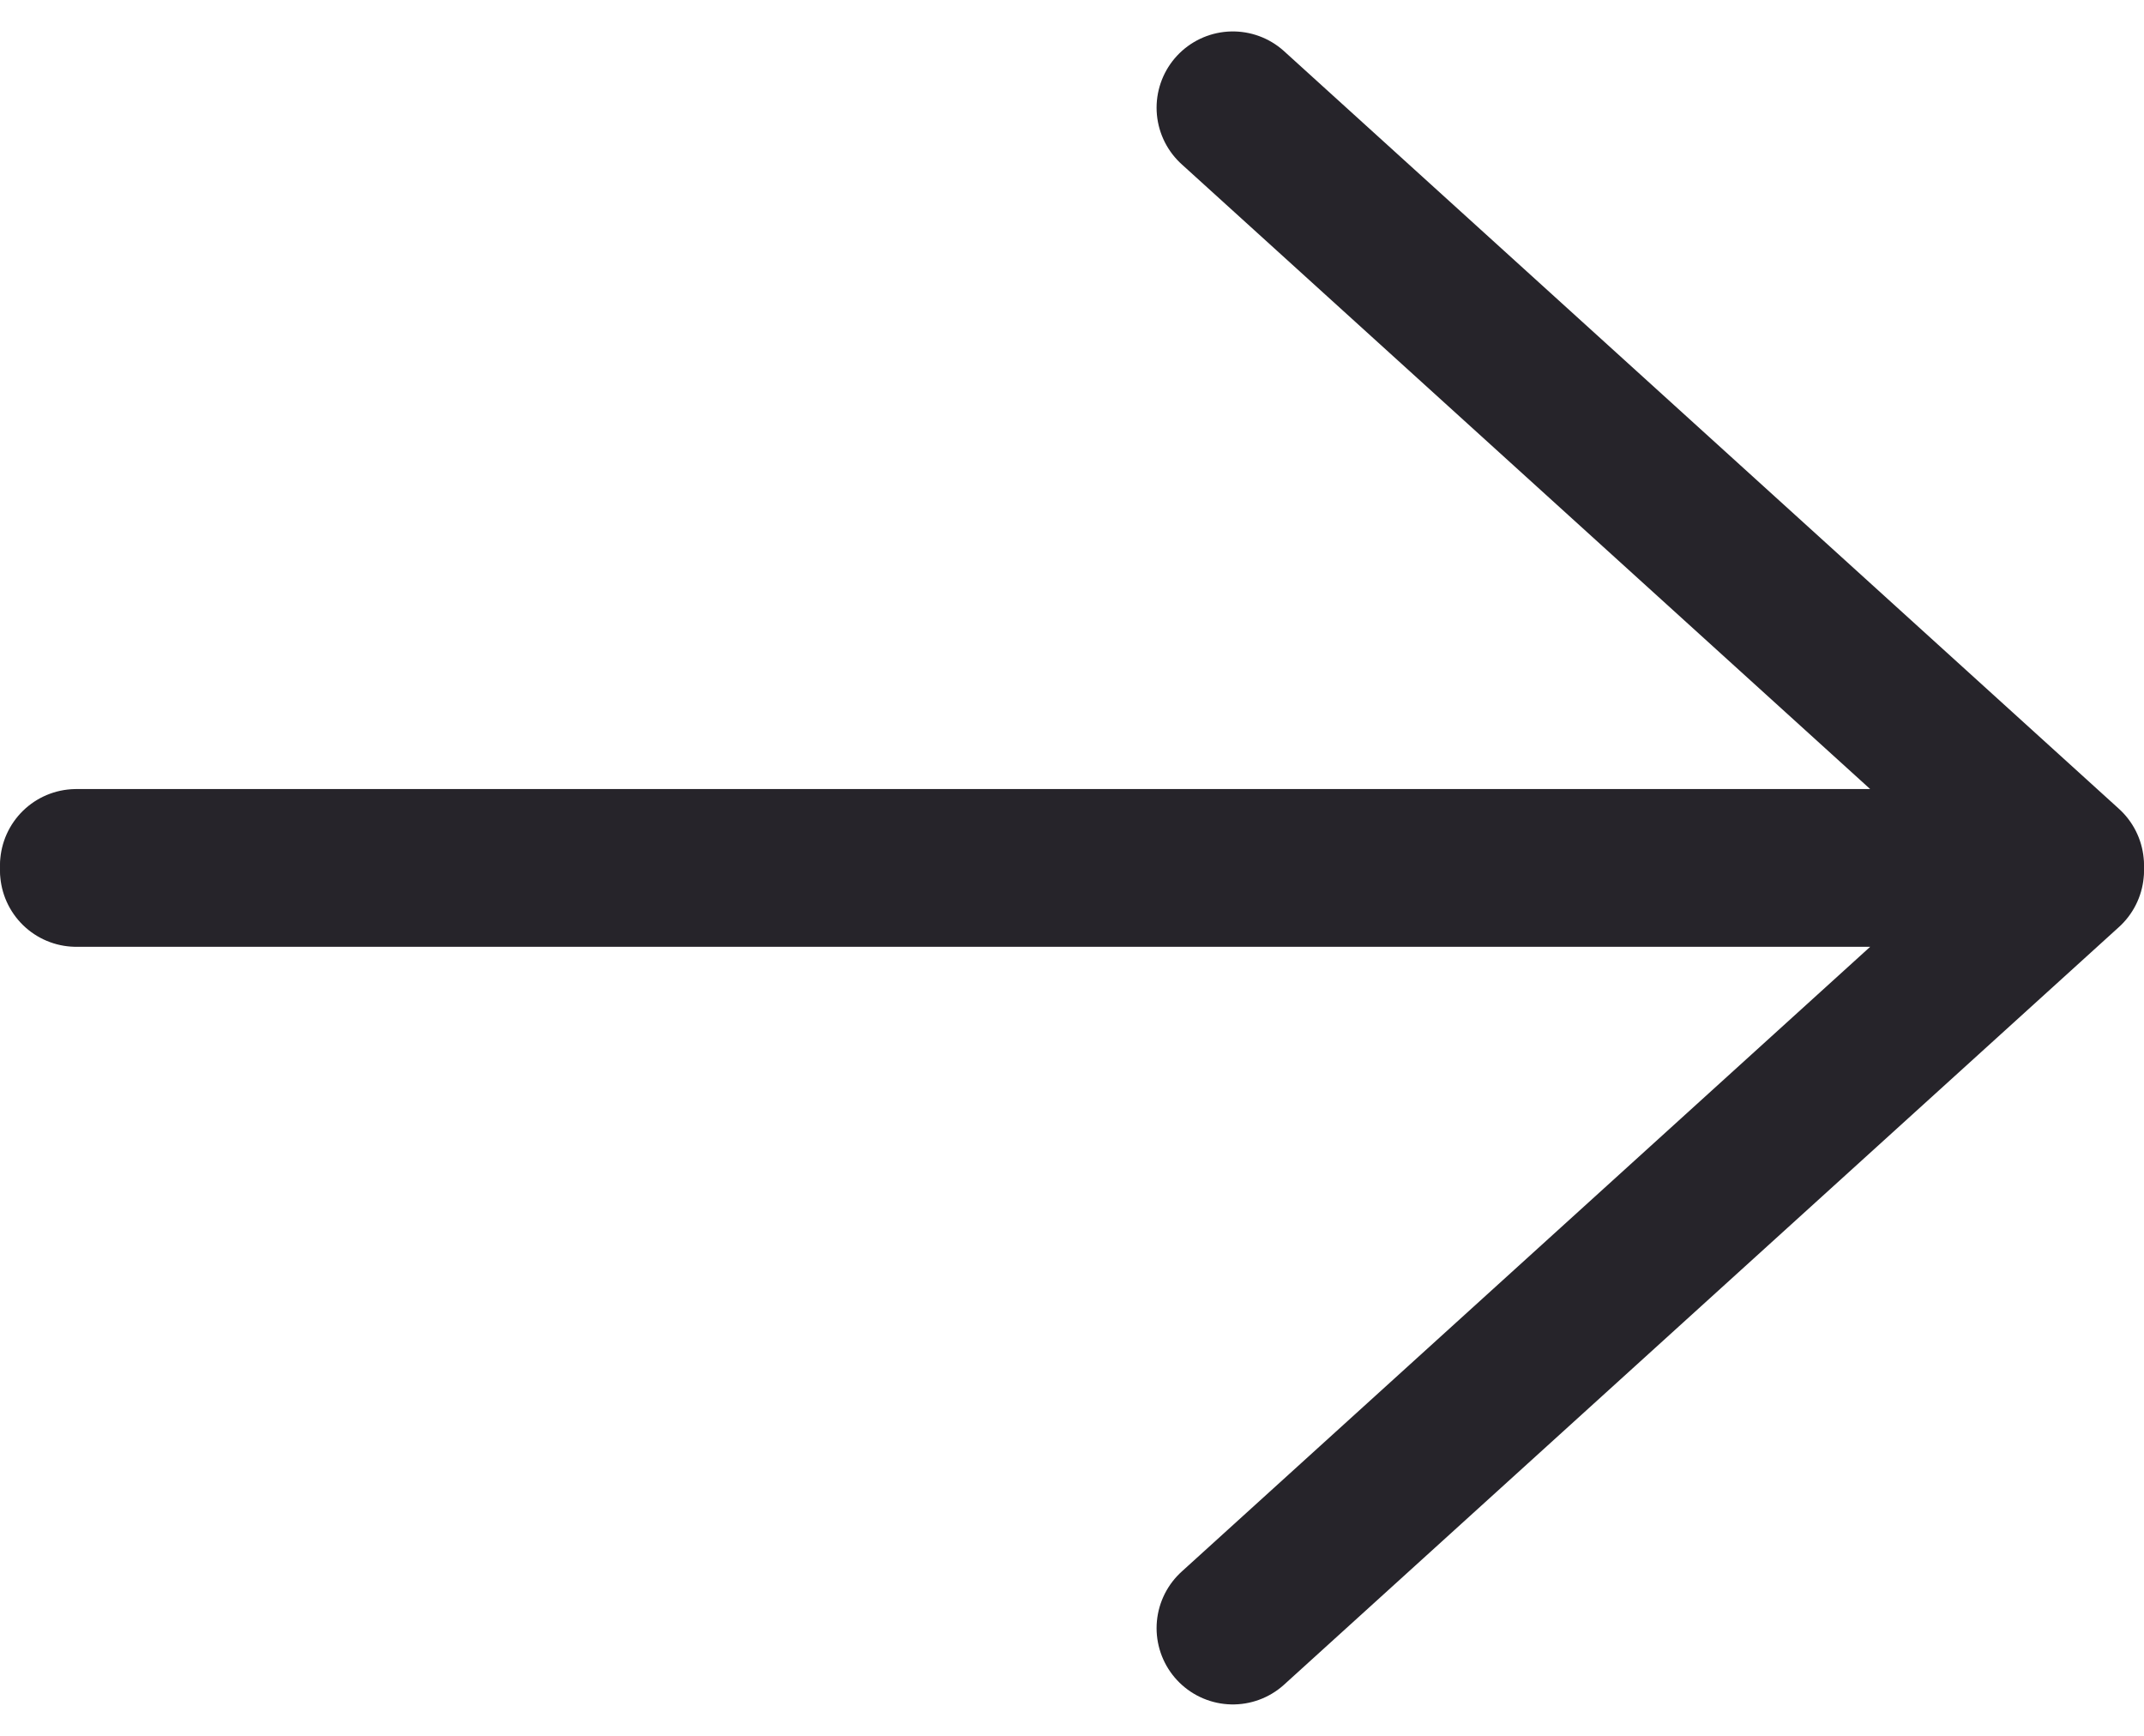
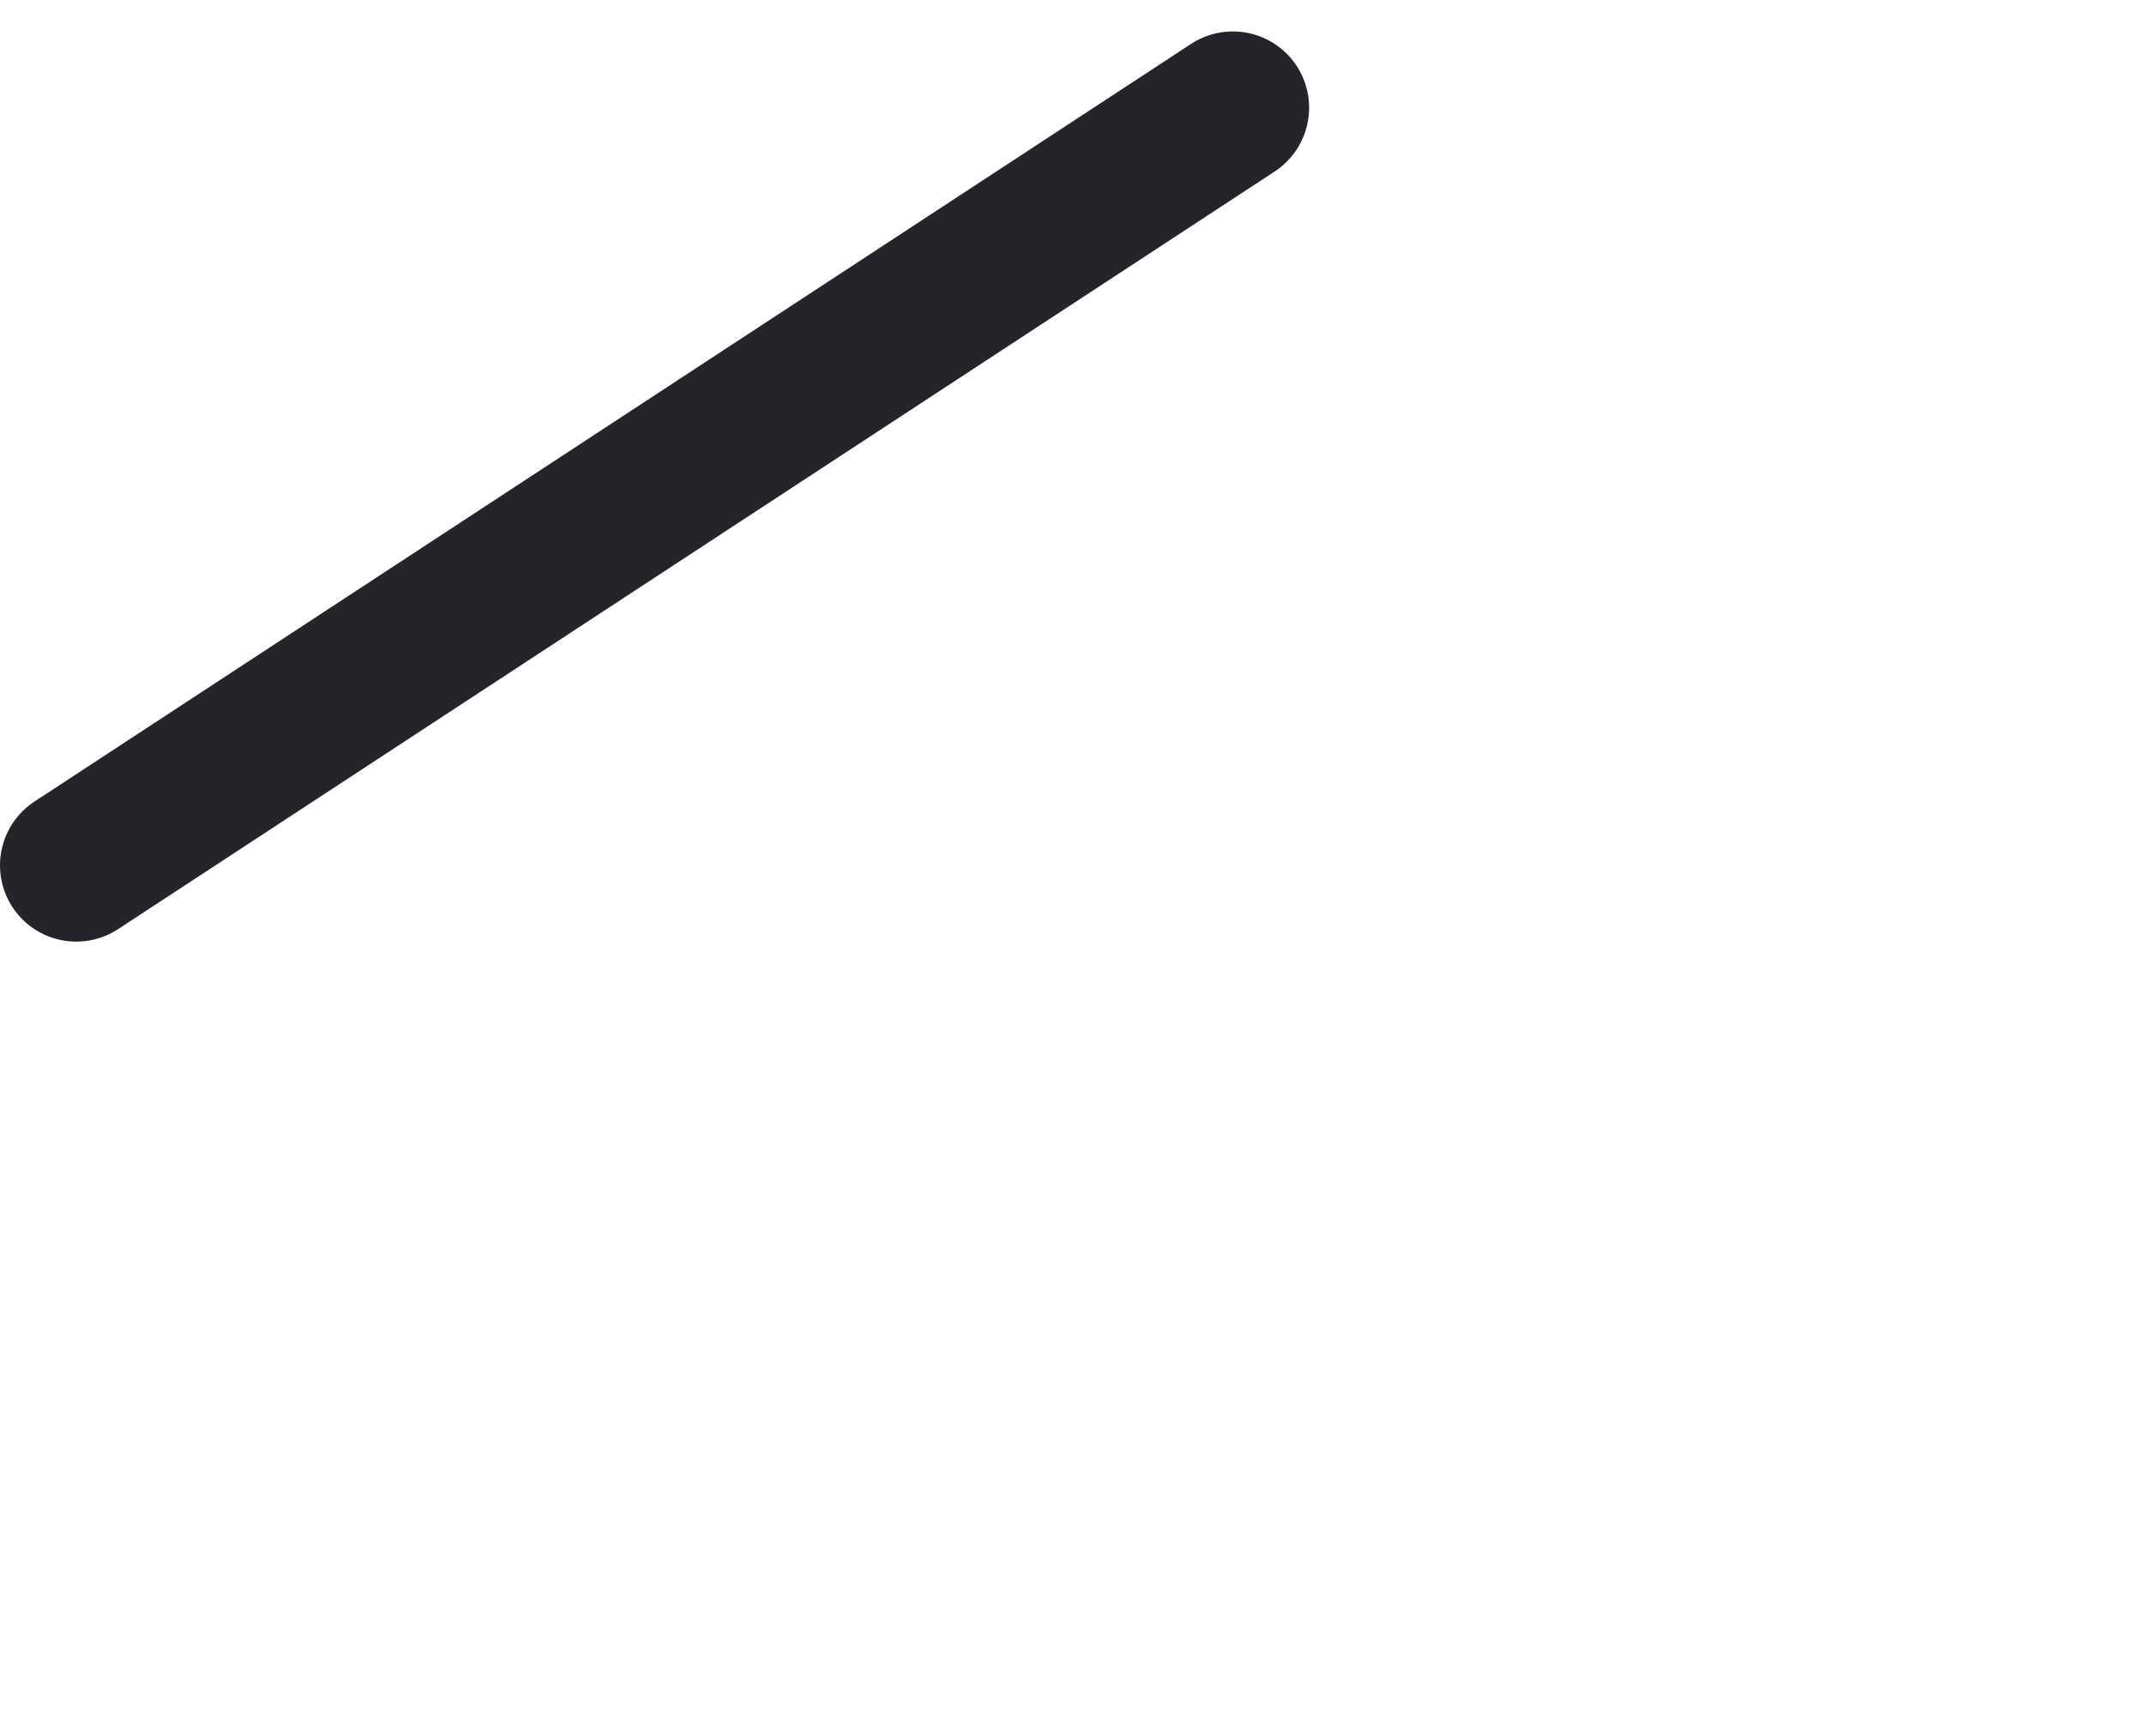
<svg xmlns="http://www.w3.org/2000/svg" width="14.055" height="11.379" viewBox="0 0 14.055 11.379">
  <g id="explore-arrow-black" transform="translate(0.5 0.706)">
-     <path id="Path_2" data-name="Path 2" d="M0,0H13.055L7.582,4.966" transform="translate(0 5)" fill="none" stroke="#26242a" stroke-linecap="round" stroke-linejoin="round" stroke-miterlimit="10" stroke-width="1" />
-     <path id="Path_2-2" data-name="Path 2" d="M0,0H13.055L7.582-4.966" transform="translate(0 4.966)" fill="none" stroke="#26242a" stroke-linecap="round" stroke-linejoin="round" stroke-miterlimit="10" stroke-width="1" />
+     <path id="Path_2-2" data-name="Path 2" d="M0,0L7.582-4.966" transform="translate(0 4.966)" fill="none" stroke="#26242a" stroke-linecap="round" stroke-linejoin="round" stroke-miterlimit="10" stroke-width="1" />
  </g>
</svg>